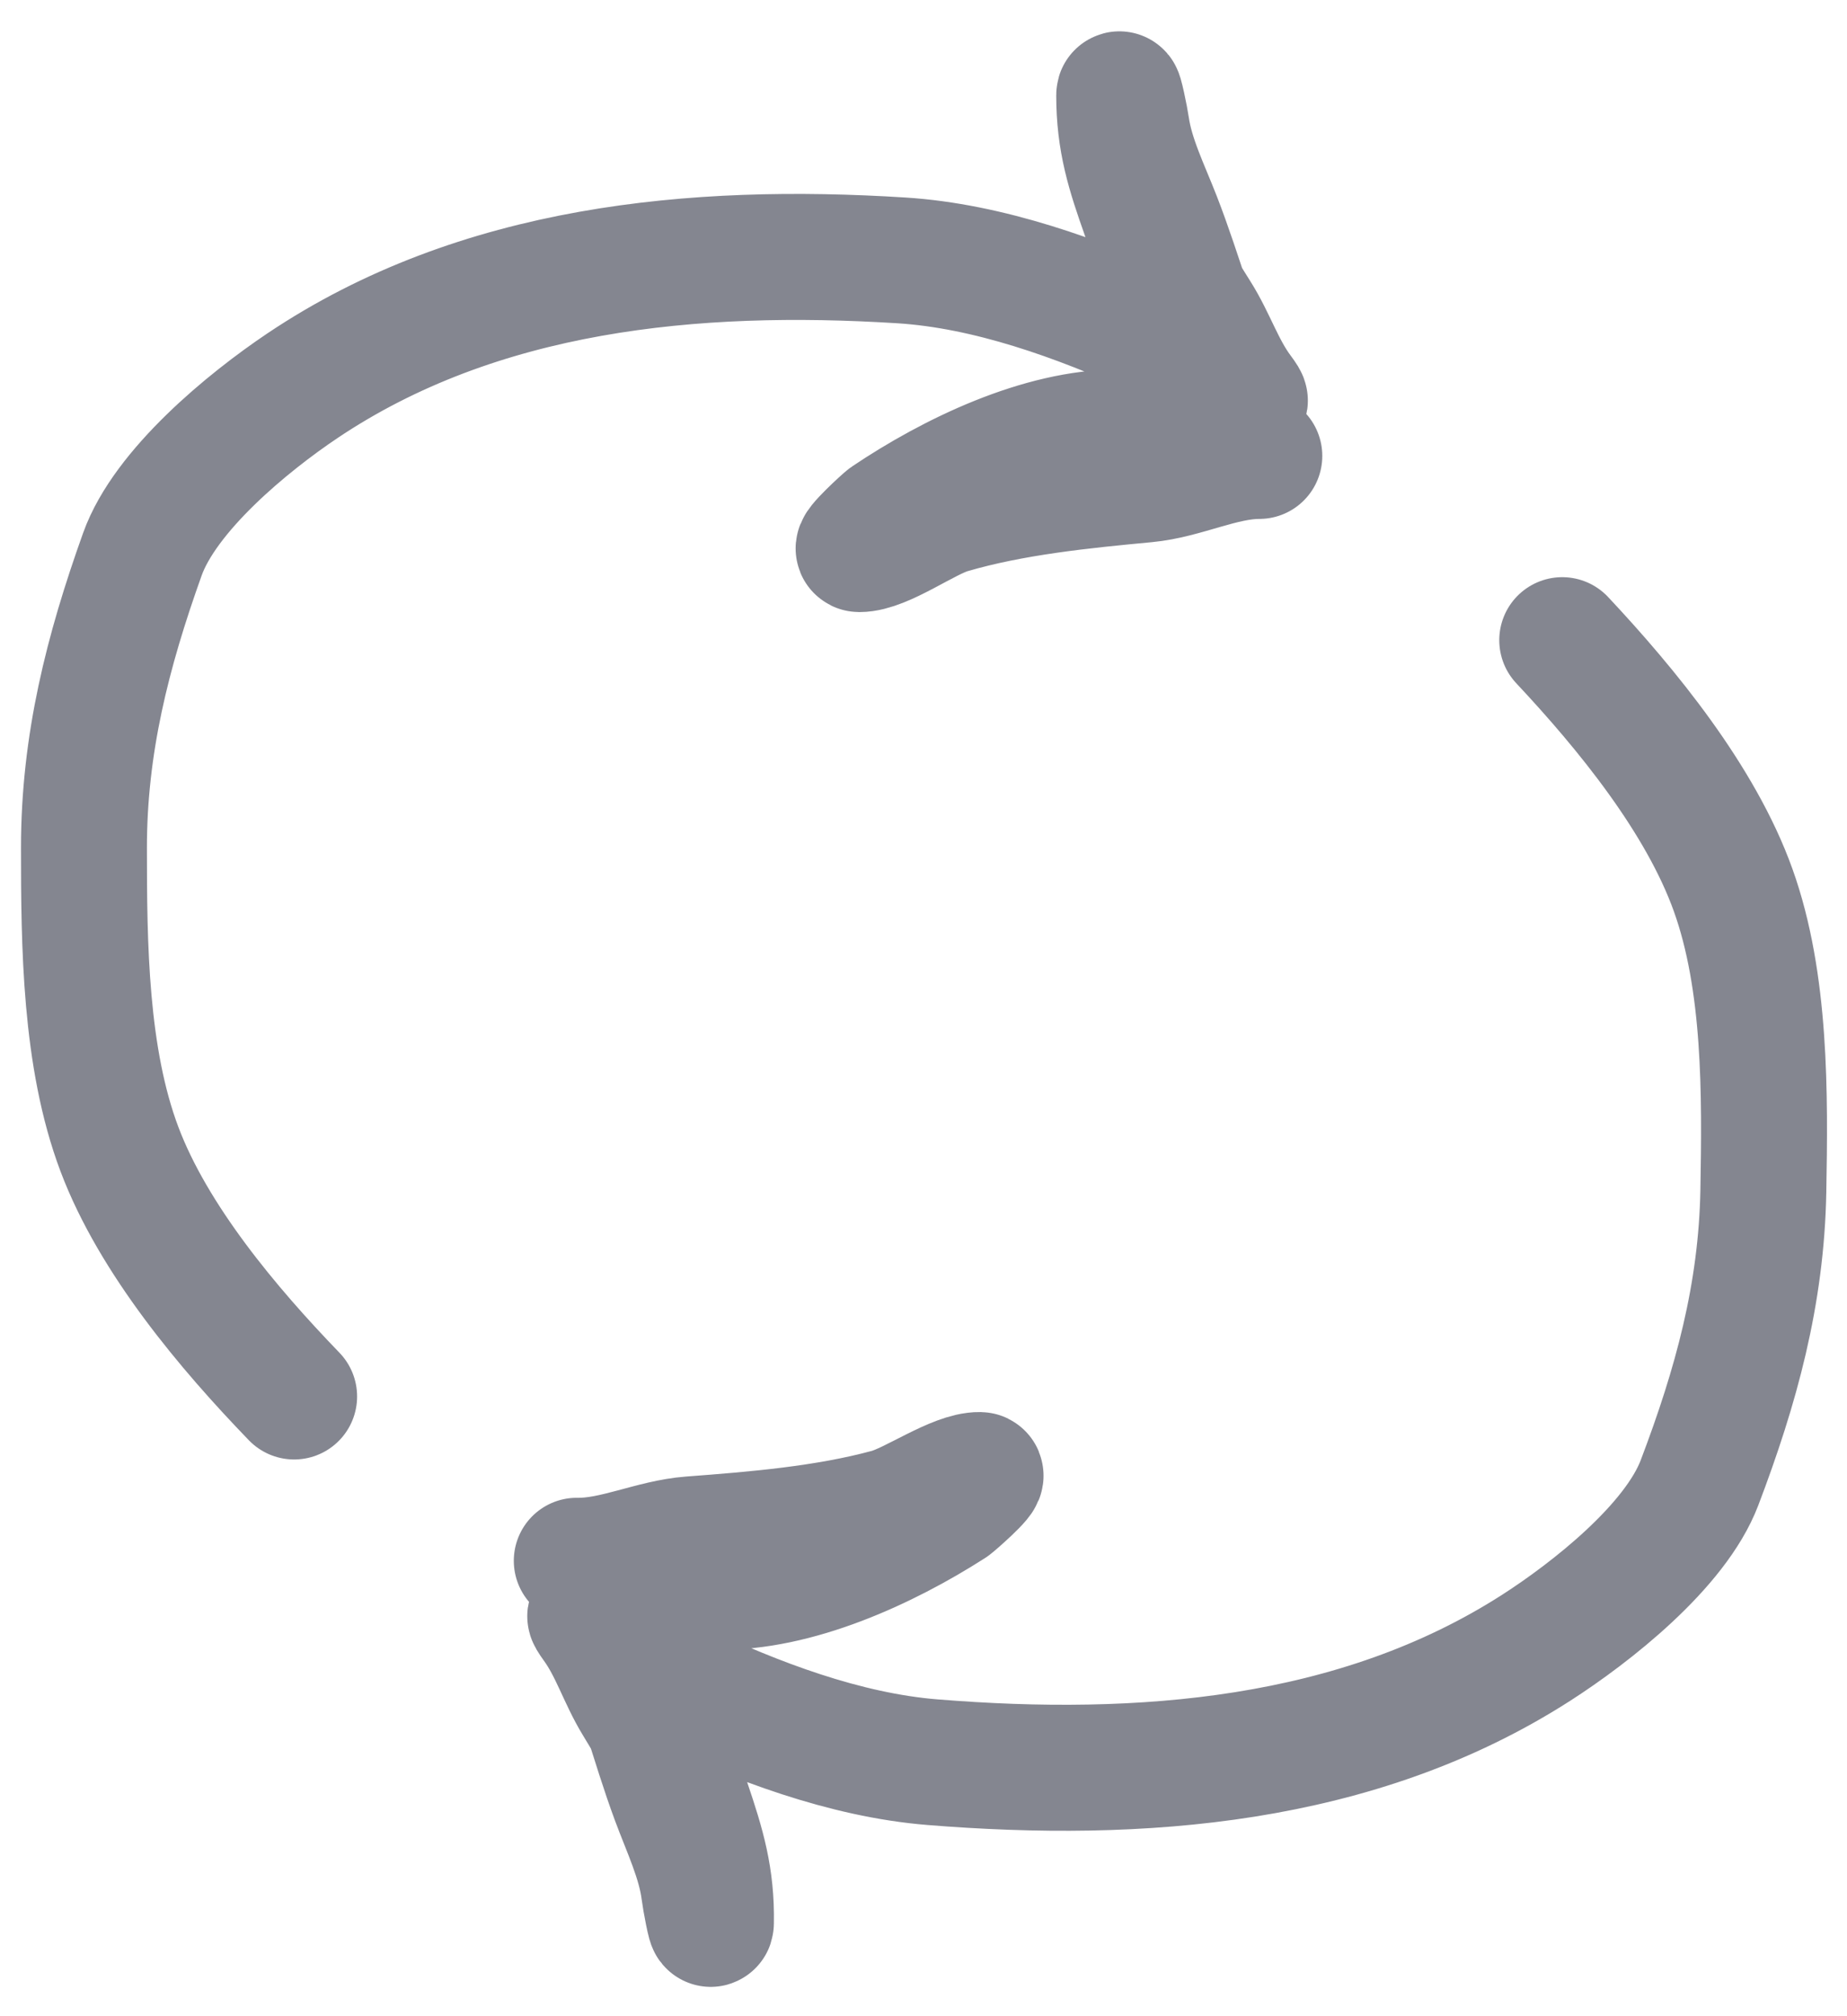
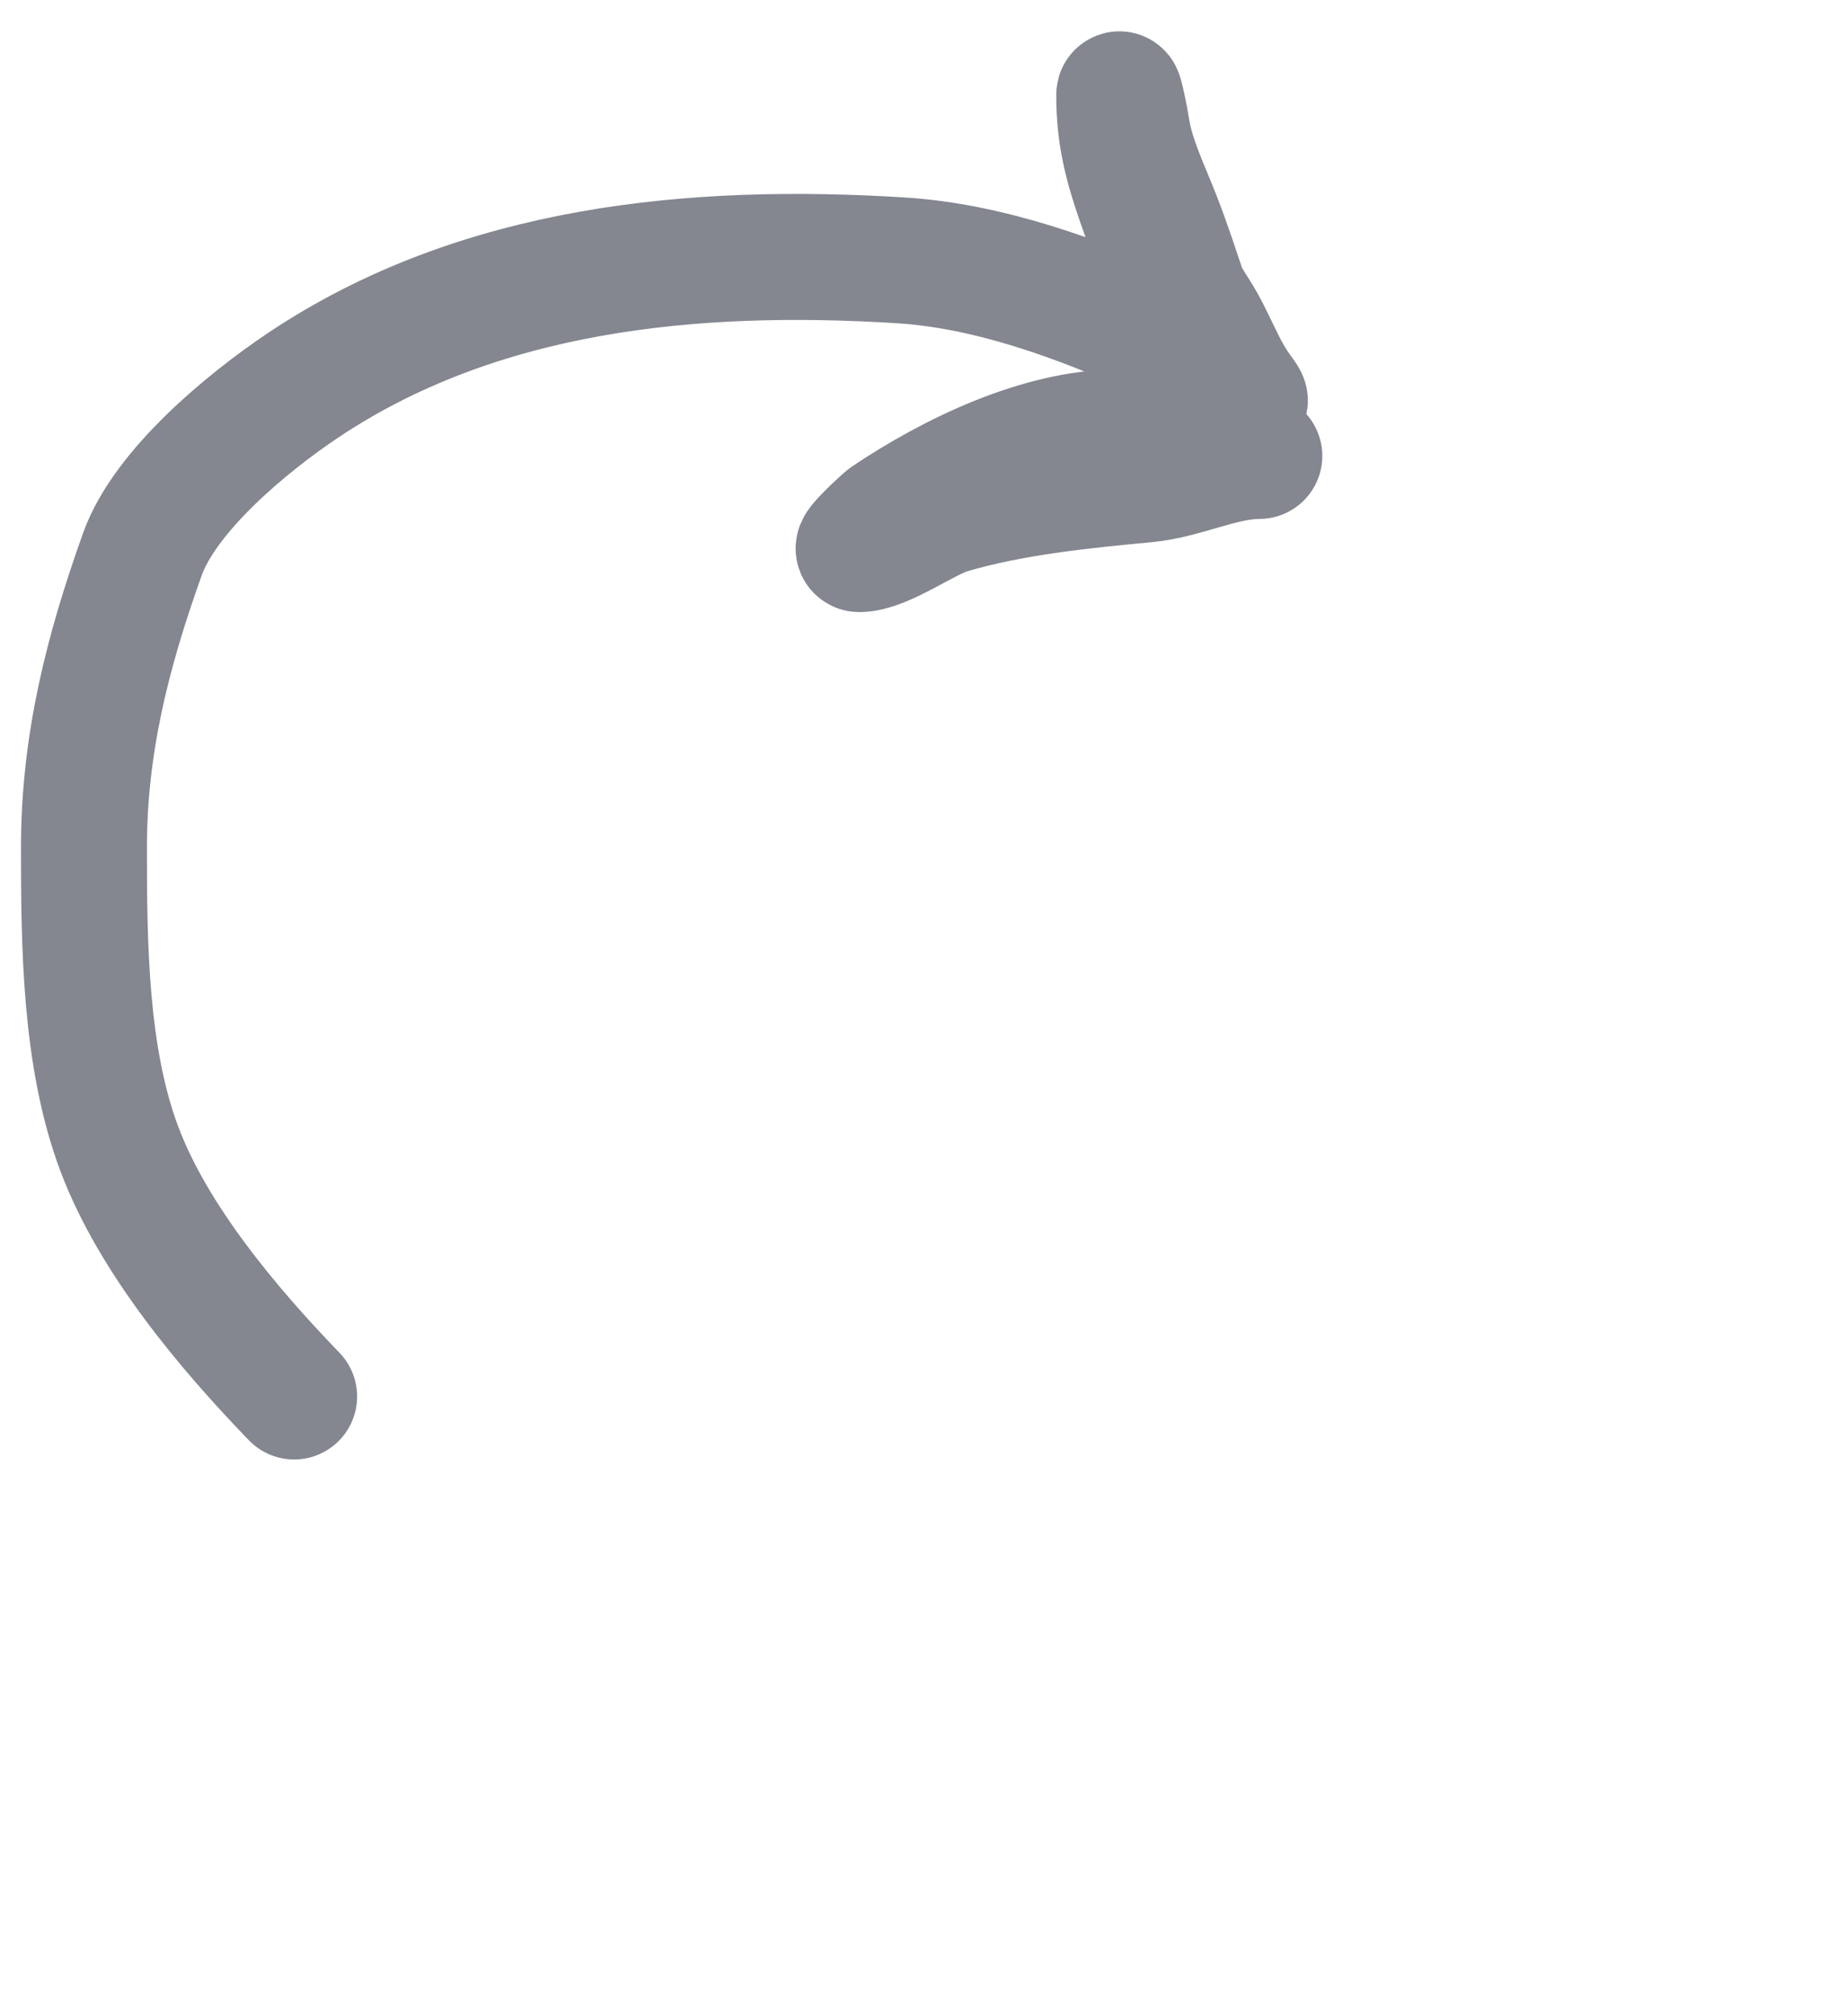
<svg xmlns="http://www.w3.org/2000/svg" width="44" height="48" viewBox="0 0 44 48" fill="none">
  <path d="M7.007 33.246C5.445 31.63 3.655 29.508 2.845 27.358C2.023 25.177 2 22.489 2 20.184C2 17.721 2.56 15.519 3.391 13.197C3.937 11.669 5.91 10.052 7.202 9.185C11.399 6.369 16.539 5.889 21.47 6.199C23.555 6.33 25.697 7.109 27.579 7.961C28.171 8.23 28.618 8.53 29.073 8.988C29.216 9.132 29.938 9.889 29.536 9.351C29.106 8.774 28.898 8.097 28.517 7.495C28.081 6.806 27.534 5.882 27.26 5.111C26.904 4.107 26.662 3.356 26.662 2.27C26.662 2.104 26.814 2.85 26.837 3.016C26.944 3.765 27.314 4.506 27.589 5.214C28.124 6.589 28.489 8.034 29.114 9.361C29.763 10.739 27.447 10.294 26.662 10.294C24.794 10.294 22.686 11.309 21.14 12.347C21.089 12.381 20.331 13.072 20.471 13.072C21.043 13.072 22.03 12.333 22.624 12.16C24.111 11.725 25.762 11.558 27.301 11.414C28.209 11.329 29.109 10.854 30 10.854" stroke="#848690" stroke-width="3" stroke-linecap="round" />
-   <path d="M37.216 15.241C38.754 16.881 40.513 19.03 41.287 21.189C42.073 23.378 42.048 26.059 42.007 28.358C41.962 30.814 41.361 33 40.486 35.301C39.91 36.815 37.902 38.391 36.589 39.233C32.327 41.965 27.16 42.352 22.217 41.953C20.127 41.785 17.991 40.97 16.118 40.086C15.528 39.808 15.085 39.5 14.637 39.035C14.496 38.889 13.785 38.121 14.178 38.665C14.6 39.248 14.797 39.926 15.169 40.534C15.593 41.229 16.126 42.16 16.387 42.935C16.727 43.942 16.956 44.695 16.936 45.778C16.933 45.944 16.794 45.197 16.774 45.031C16.681 44.282 16.322 43.537 16.058 42.825C15.546 41.444 15.206 39.998 14.603 38.663C13.976 37.276 16.293 37.762 17.08 37.776C18.955 37.81 21.088 36.835 22.658 35.829C22.71 35.795 23.483 35.12 23.343 35.117C22.769 35.107 21.765 35.826 21.166 35.988C19.665 36.395 18.006 36.532 16.459 36.648C15.546 36.717 14.634 37.174 13.74 37.158" stroke="#848690" stroke-width="3" stroke-linecap="round" />
</svg>